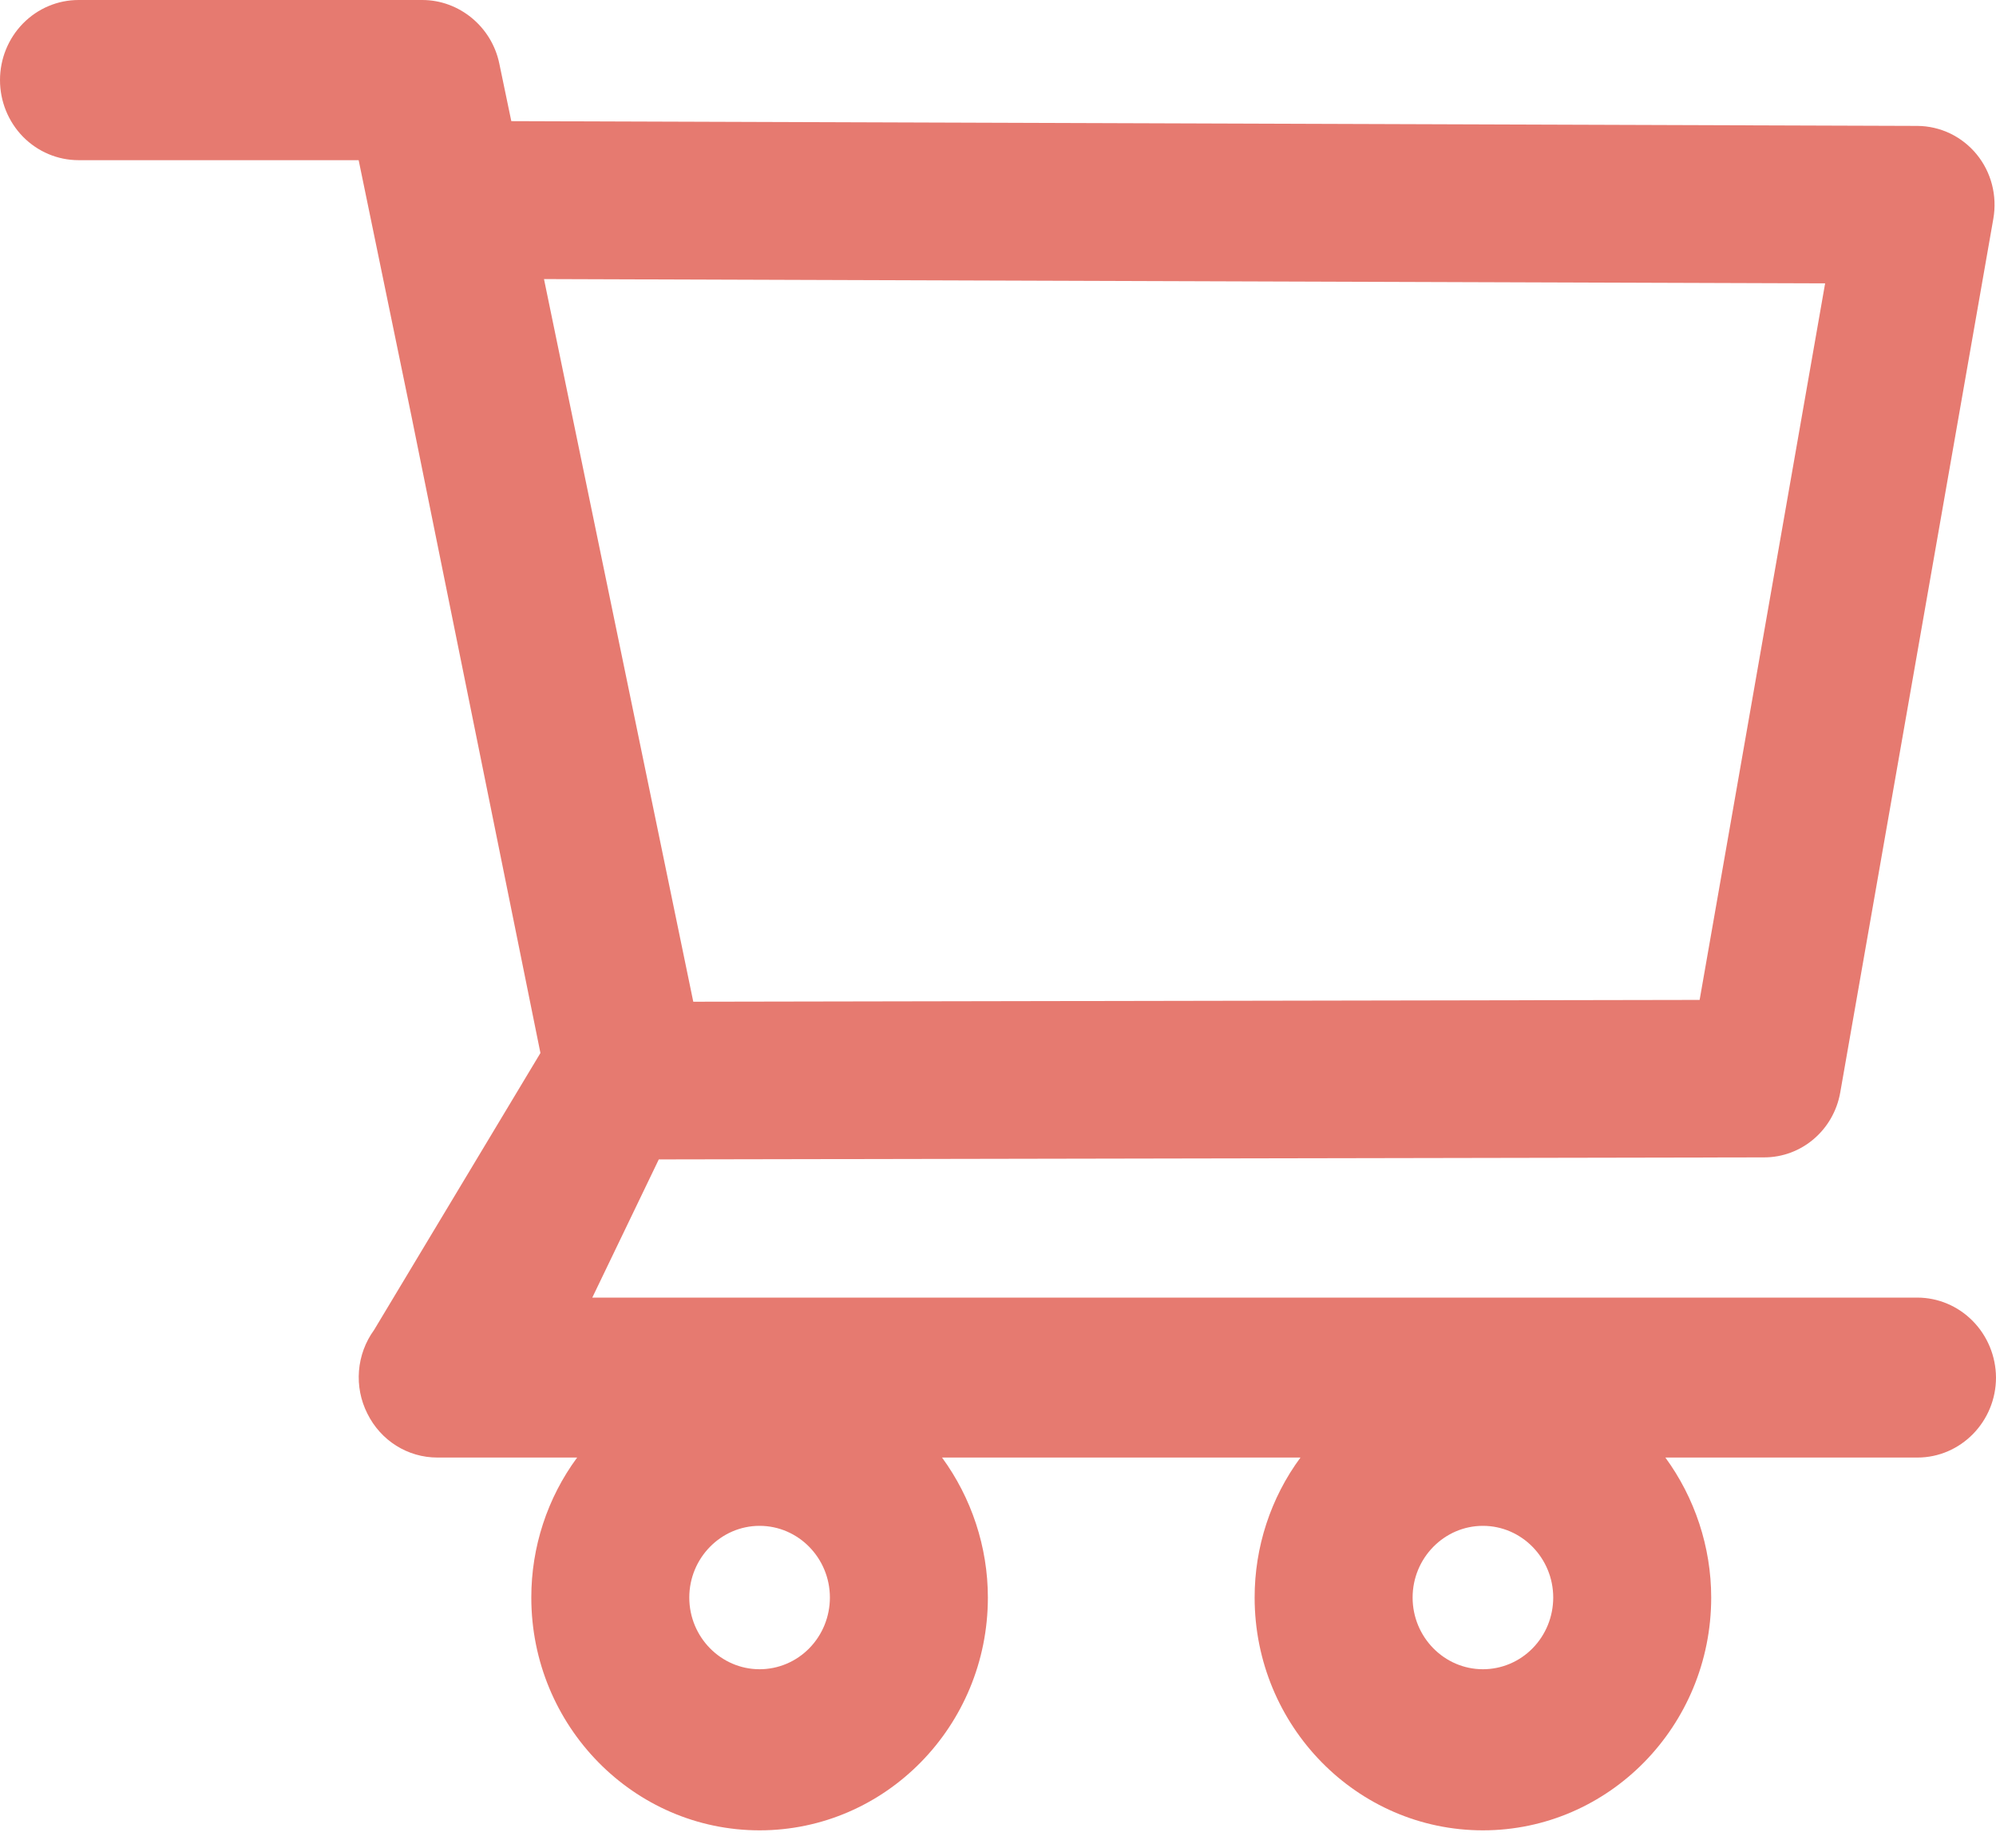
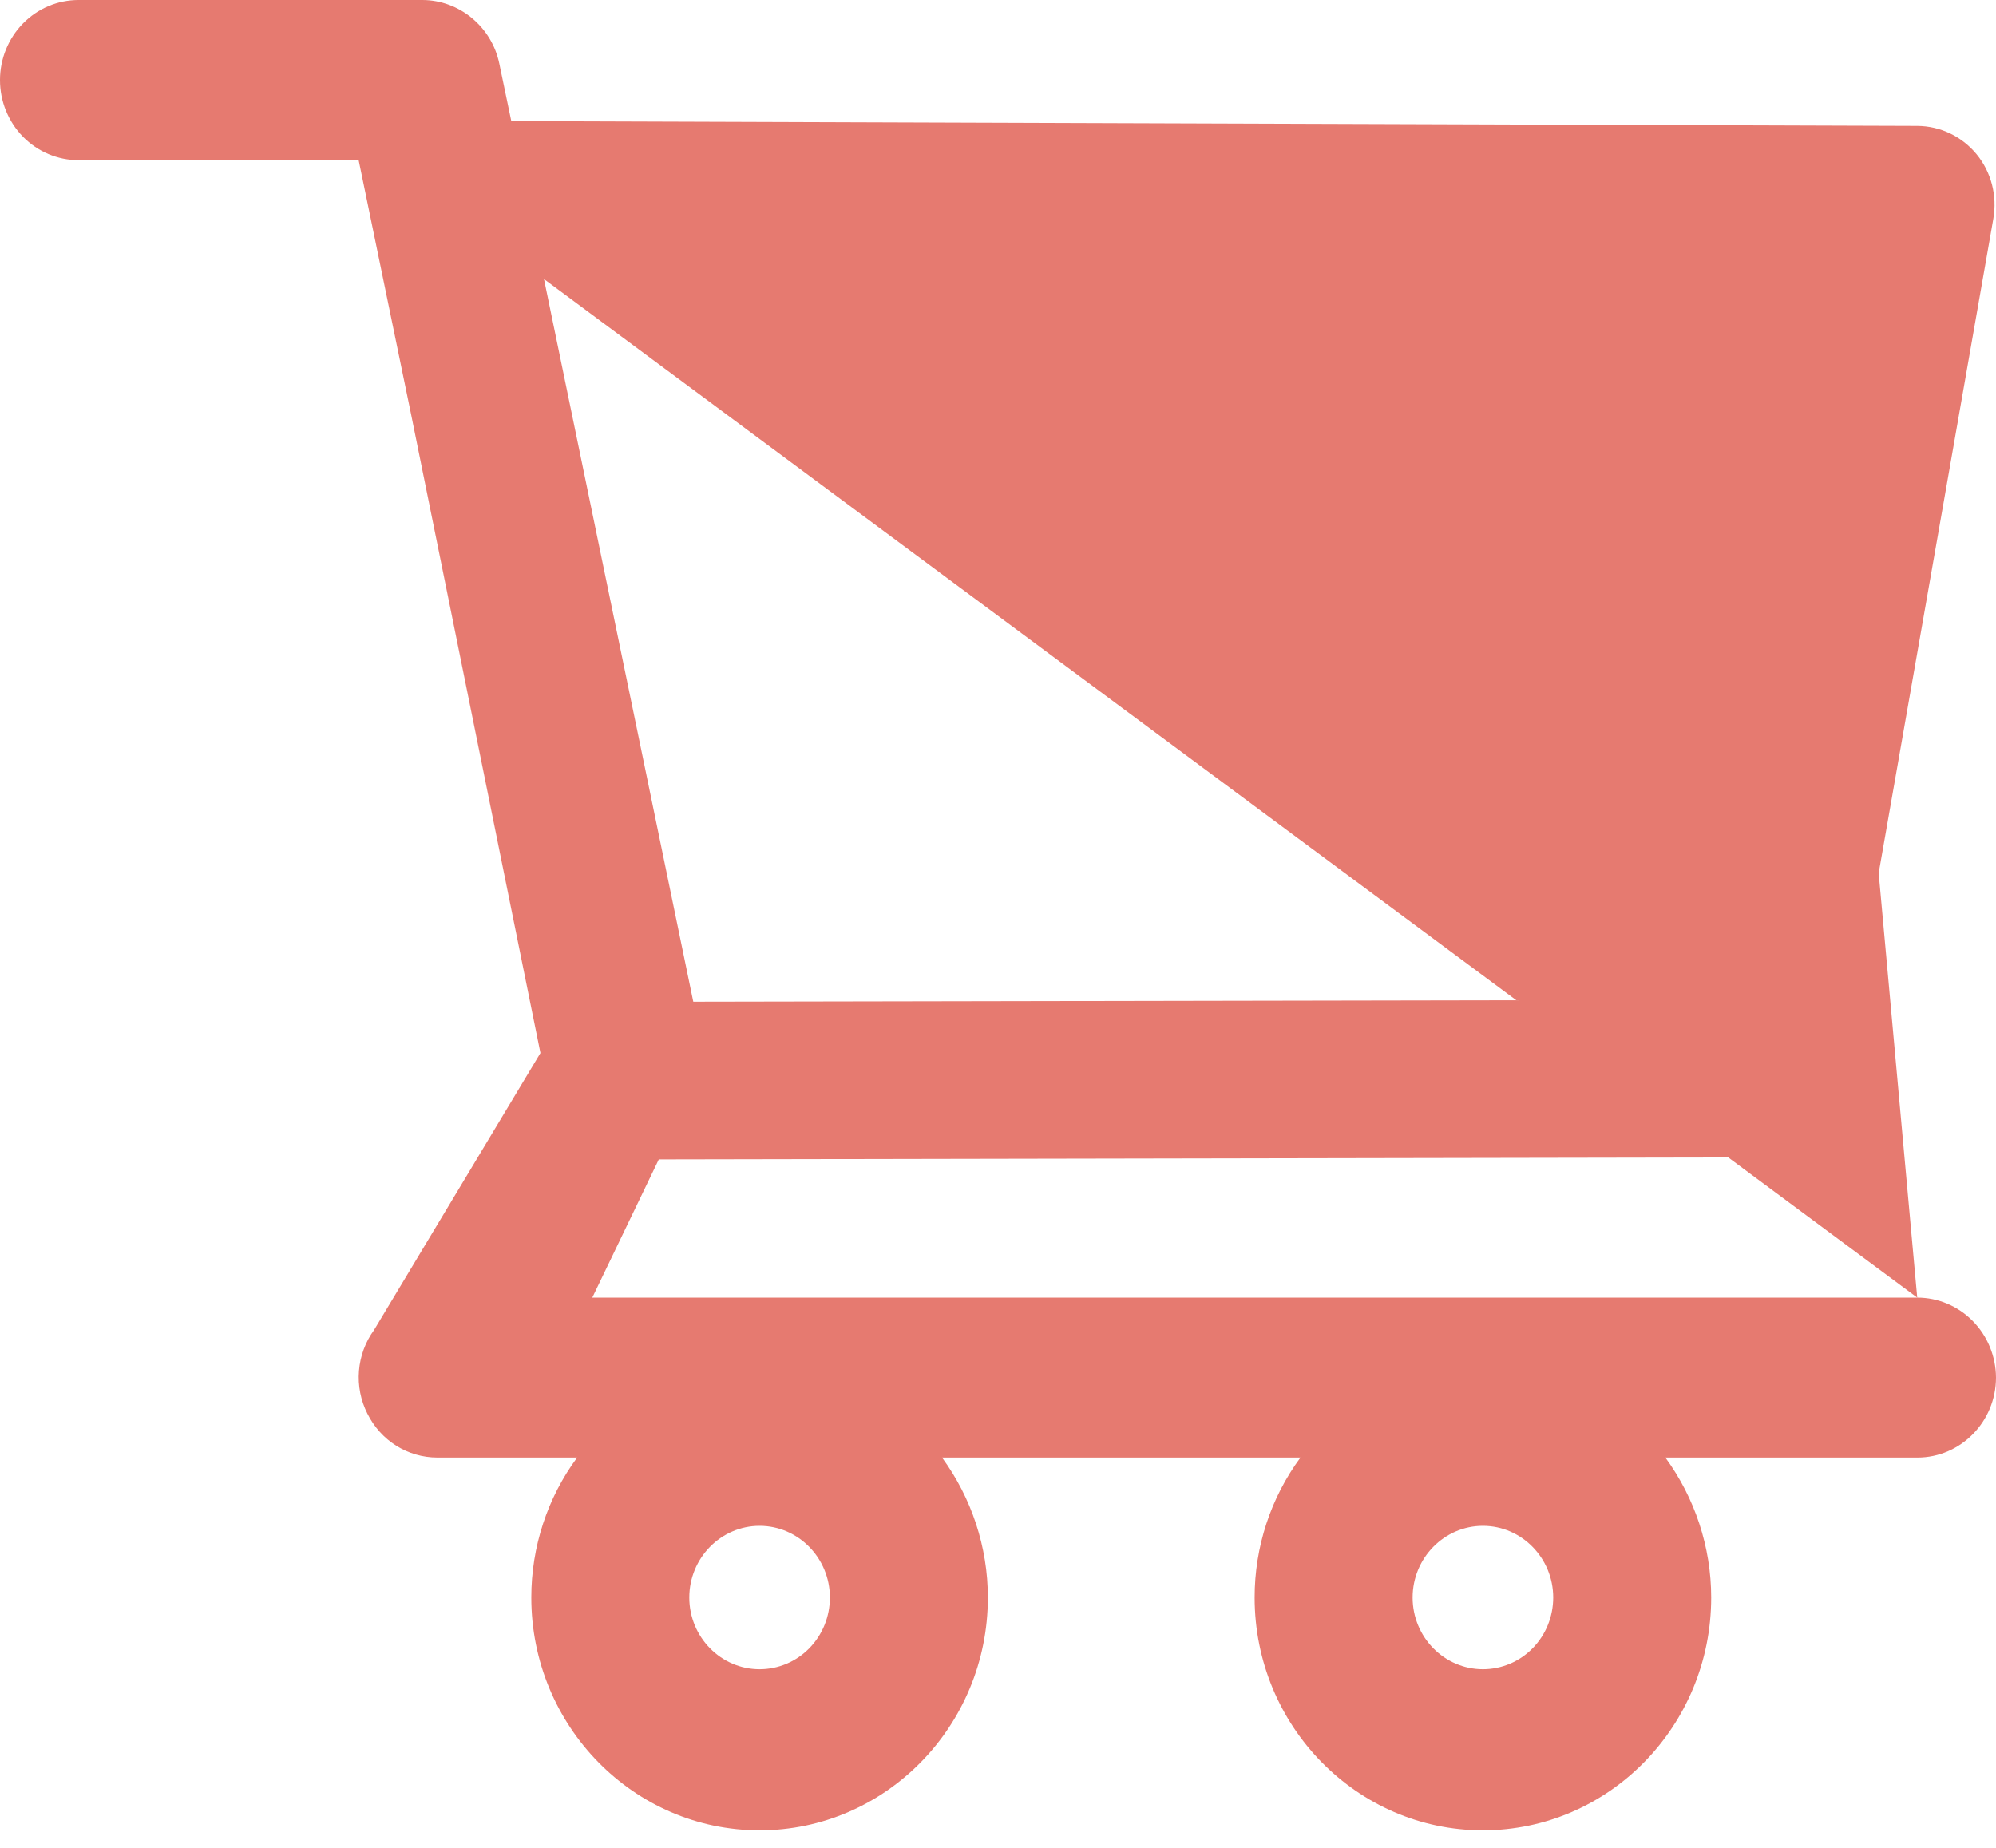
<svg xmlns="http://www.w3.org/2000/svg" width="54" height="50" viewBox="0 0 54 50" fill="none">
-   <path d="M51.869 35.111H16.024L17.823 31.372L47.728 31.317C48.739 31.317 49.606 30.58 49.786 29.561L53.928 5.918C54.036 5.298 53.874 4.66 53.476 4.175C53.28 3.936 53.035 3.744 52.759 3.611C52.482 3.479 52.181 3.409 51.875 3.407L13.833 3.278L13.508 1.719C13.303 0.724 12.424 0 11.425 0H2.125C1.561 0 1.021 0.228 0.622 0.635C0.224 1.041 0 1.592 0 2.167C0 2.742 0.224 3.293 0.622 3.7C1.021 4.106 1.561 4.334 2.125 4.334H9.703L11.124 11.223L14.621 28.493L10.119 35.989C9.885 36.311 9.744 36.693 9.712 37.092C9.68 37.492 9.758 37.892 9.938 38.248C10.299 38.979 11.027 39.439 11.834 39.439H15.614C14.808 40.531 14.373 41.861 14.374 43.227C14.374 46.702 17.143 49.526 20.55 49.526C23.957 49.526 26.726 46.702 26.726 43.227C26.726 41.858 26.281 40.526 25.486 39.439H35.183C34.377 40.531 33.942 41.861 33.943 43.227C33.943 46.702 36.712 49.526 40.119 49.526C43.526 49.526 46.295 46.702 46.295 43.227C46.295 41.858 45.85 40.526 45.055 39.439H51.875C53.043 39.439 54 38.469 54 37.272C53.996 36.698 53.77 36.149 53.371 35.744C52.972 35.339 52.432 35.111 51.869 35.111ZM14.717 7.551L49.377 7.668L45.982 27.056L18.756 27.105L14.717 7.551ZM20.55 45.167C19.503 45.167 18.648 44.296 18.648 43.227C18.648 42.159 19.503 41.287 20.55 41.287C21.598 41.287 22.452 42.159 22.452 43.227C22.452 43.742 22.252 44.235 21.895 44.599C21.538 44.963 21.055 45.167 20.55 45.167ZM40.119 45.167C39.072 45.167 38.217 44.296 38.217 43.227C38.217 42.159 39.072 41.287 40.119 41.287C41.167 41.287 42.021 42.159 42.021 43.227C42.021 43.742 41.821 44.235 41.464 44.599C41.108 44.963 40.624 45.167 40.119 45.167Z" fill="#E67A70" />
+   <path d="M51.869 35.111H16.024L17.823 31.372L47.728 31.317C48.739 31.317 49.606 30.58 49.786 29.561L53.928 5.918C54.036 5.298 53.874 4.66 53.476 4.175C53.28 3.936 53.035 3.744 52.759 3.611C52.482 3.479 52.181 3.409 51.875 3.407L13.833 3.278L13.508 1.719C13.303 0.724 12.424 0 11.425 0H2.125C1.561 0 1.021 0.228 0.622 0.635C0.224 1.041 0 1.592 0 2.167C0 2.742 0.224 3.293 0.622 3.7C1.021 4.106 1.561 4.334 2.125 4.334H9.703L11.124 11.223L14.621 28.493L10.119 35.989C9.885 36.311 9.744 36.693 9.712 37.092C9.68 37.492 9.758 37.892 9.938 38.248C10.299 38.979 11.027 39.439 11.834 39.439H15.614C14.808 40.531 14.373 41.861 14.374 43.227C14.374 46.702 17.143 49.526 20.55 49.526C23.957 49.526 26.726 46.702 26.726 43.227C26.726 41.858 26.281 40.526 25.486 39.439H35.183C34.377 40.531 33.942 41.861 33.943 43.227C33.943 46.702 36.712 49.526 40.119 49.526C43.526 49.526 46.295 46.702 46.295 43.227C46.295 41.858 45.85 40.526 45.055 39.439H51.875C53.043 39.439 54 38.469 54 37.272C53.996 36.698 53.77 36.149 53.371 35.744C52.972 35.339 52.432 35.111 51.869 35.111ZL49.377 7.668L45.982 27.056L18.756 27.105L14.717 7.551ZM20.55 45.167C19.503 45.167 18.648 44.296 18.648 43.227C18.648 42.159 19.503 41.287 20.55 41.287C21.598 41.287 22.452 42.159 22.452 43.227C22.452 43.742 22.252 44.235 21.895 44.599C21.538 44.963 21.055 45.167 20.55 45.167ZM40.119 45.167C39.072 45.167 38.217 44.296 38.217 43.227C38.217 42.159 39.072 41.287 40.119 41.287C41.167 41.287 42.021 42.159 42.021 43.227C42.021 43.742 41.821 44.235 41.464 44.599C41.108 44.963 40.624 45.167 40.119 45.167Z" fill="#E67A70" />
</svg>